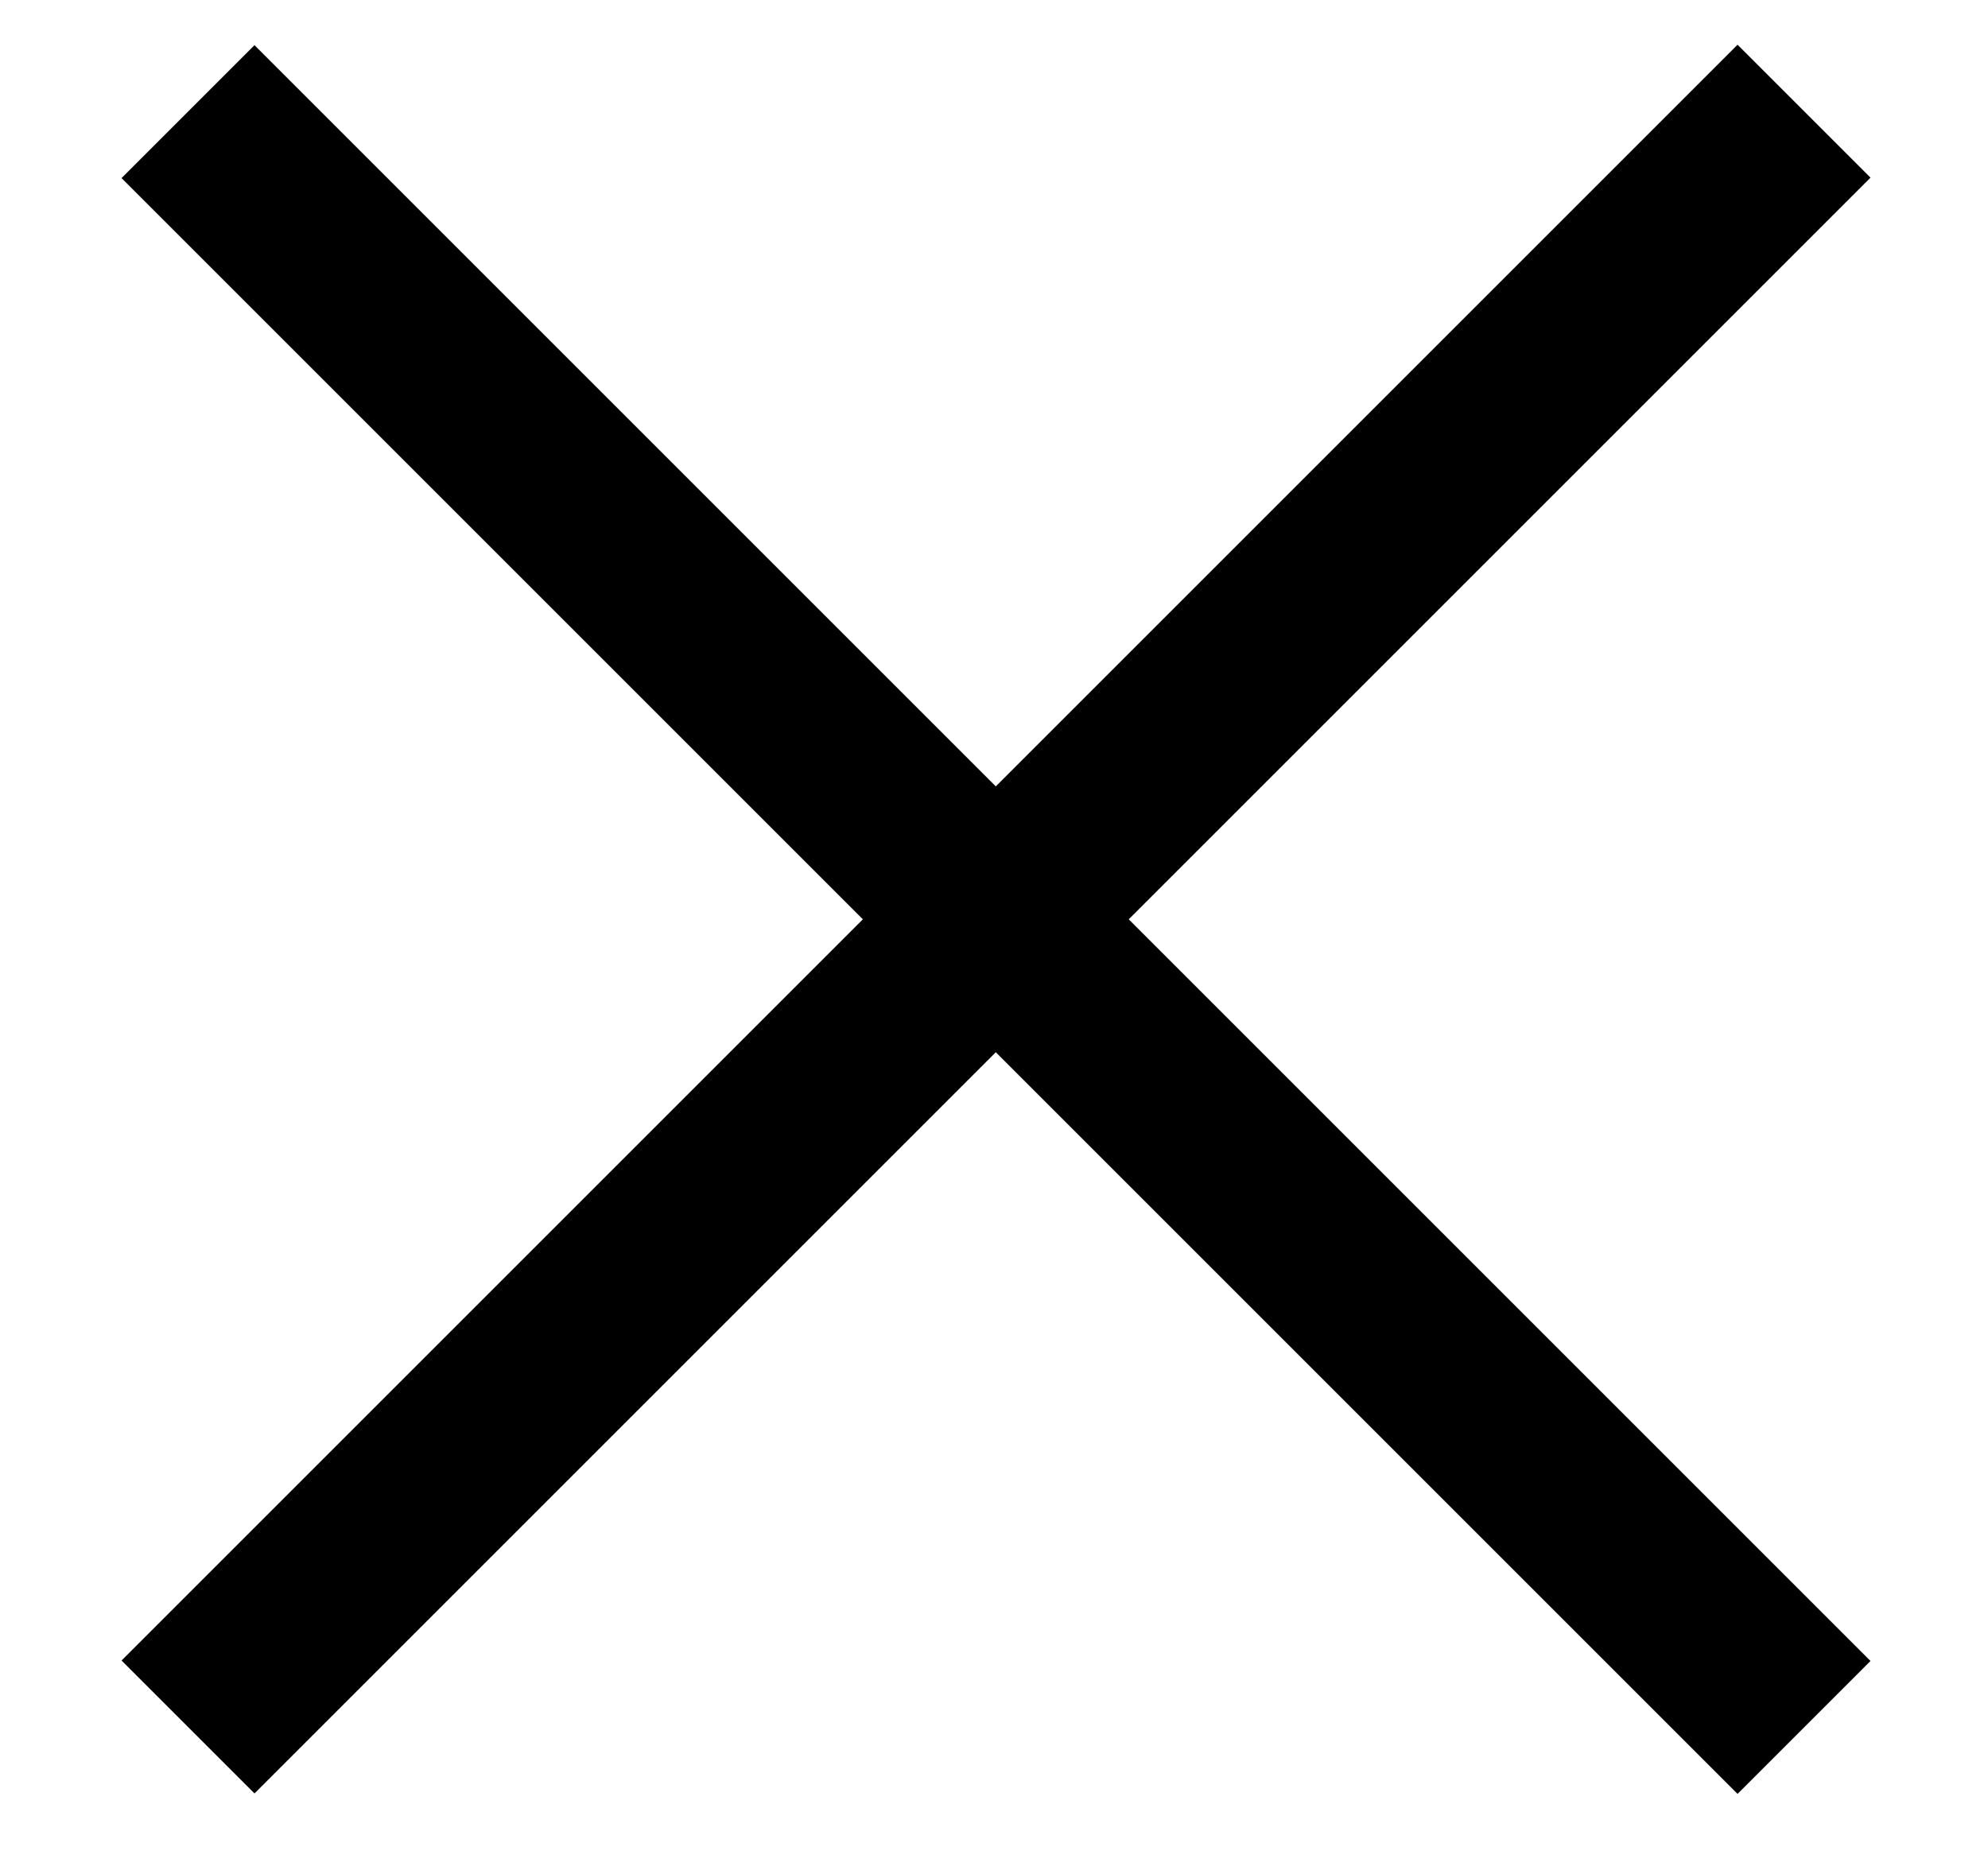
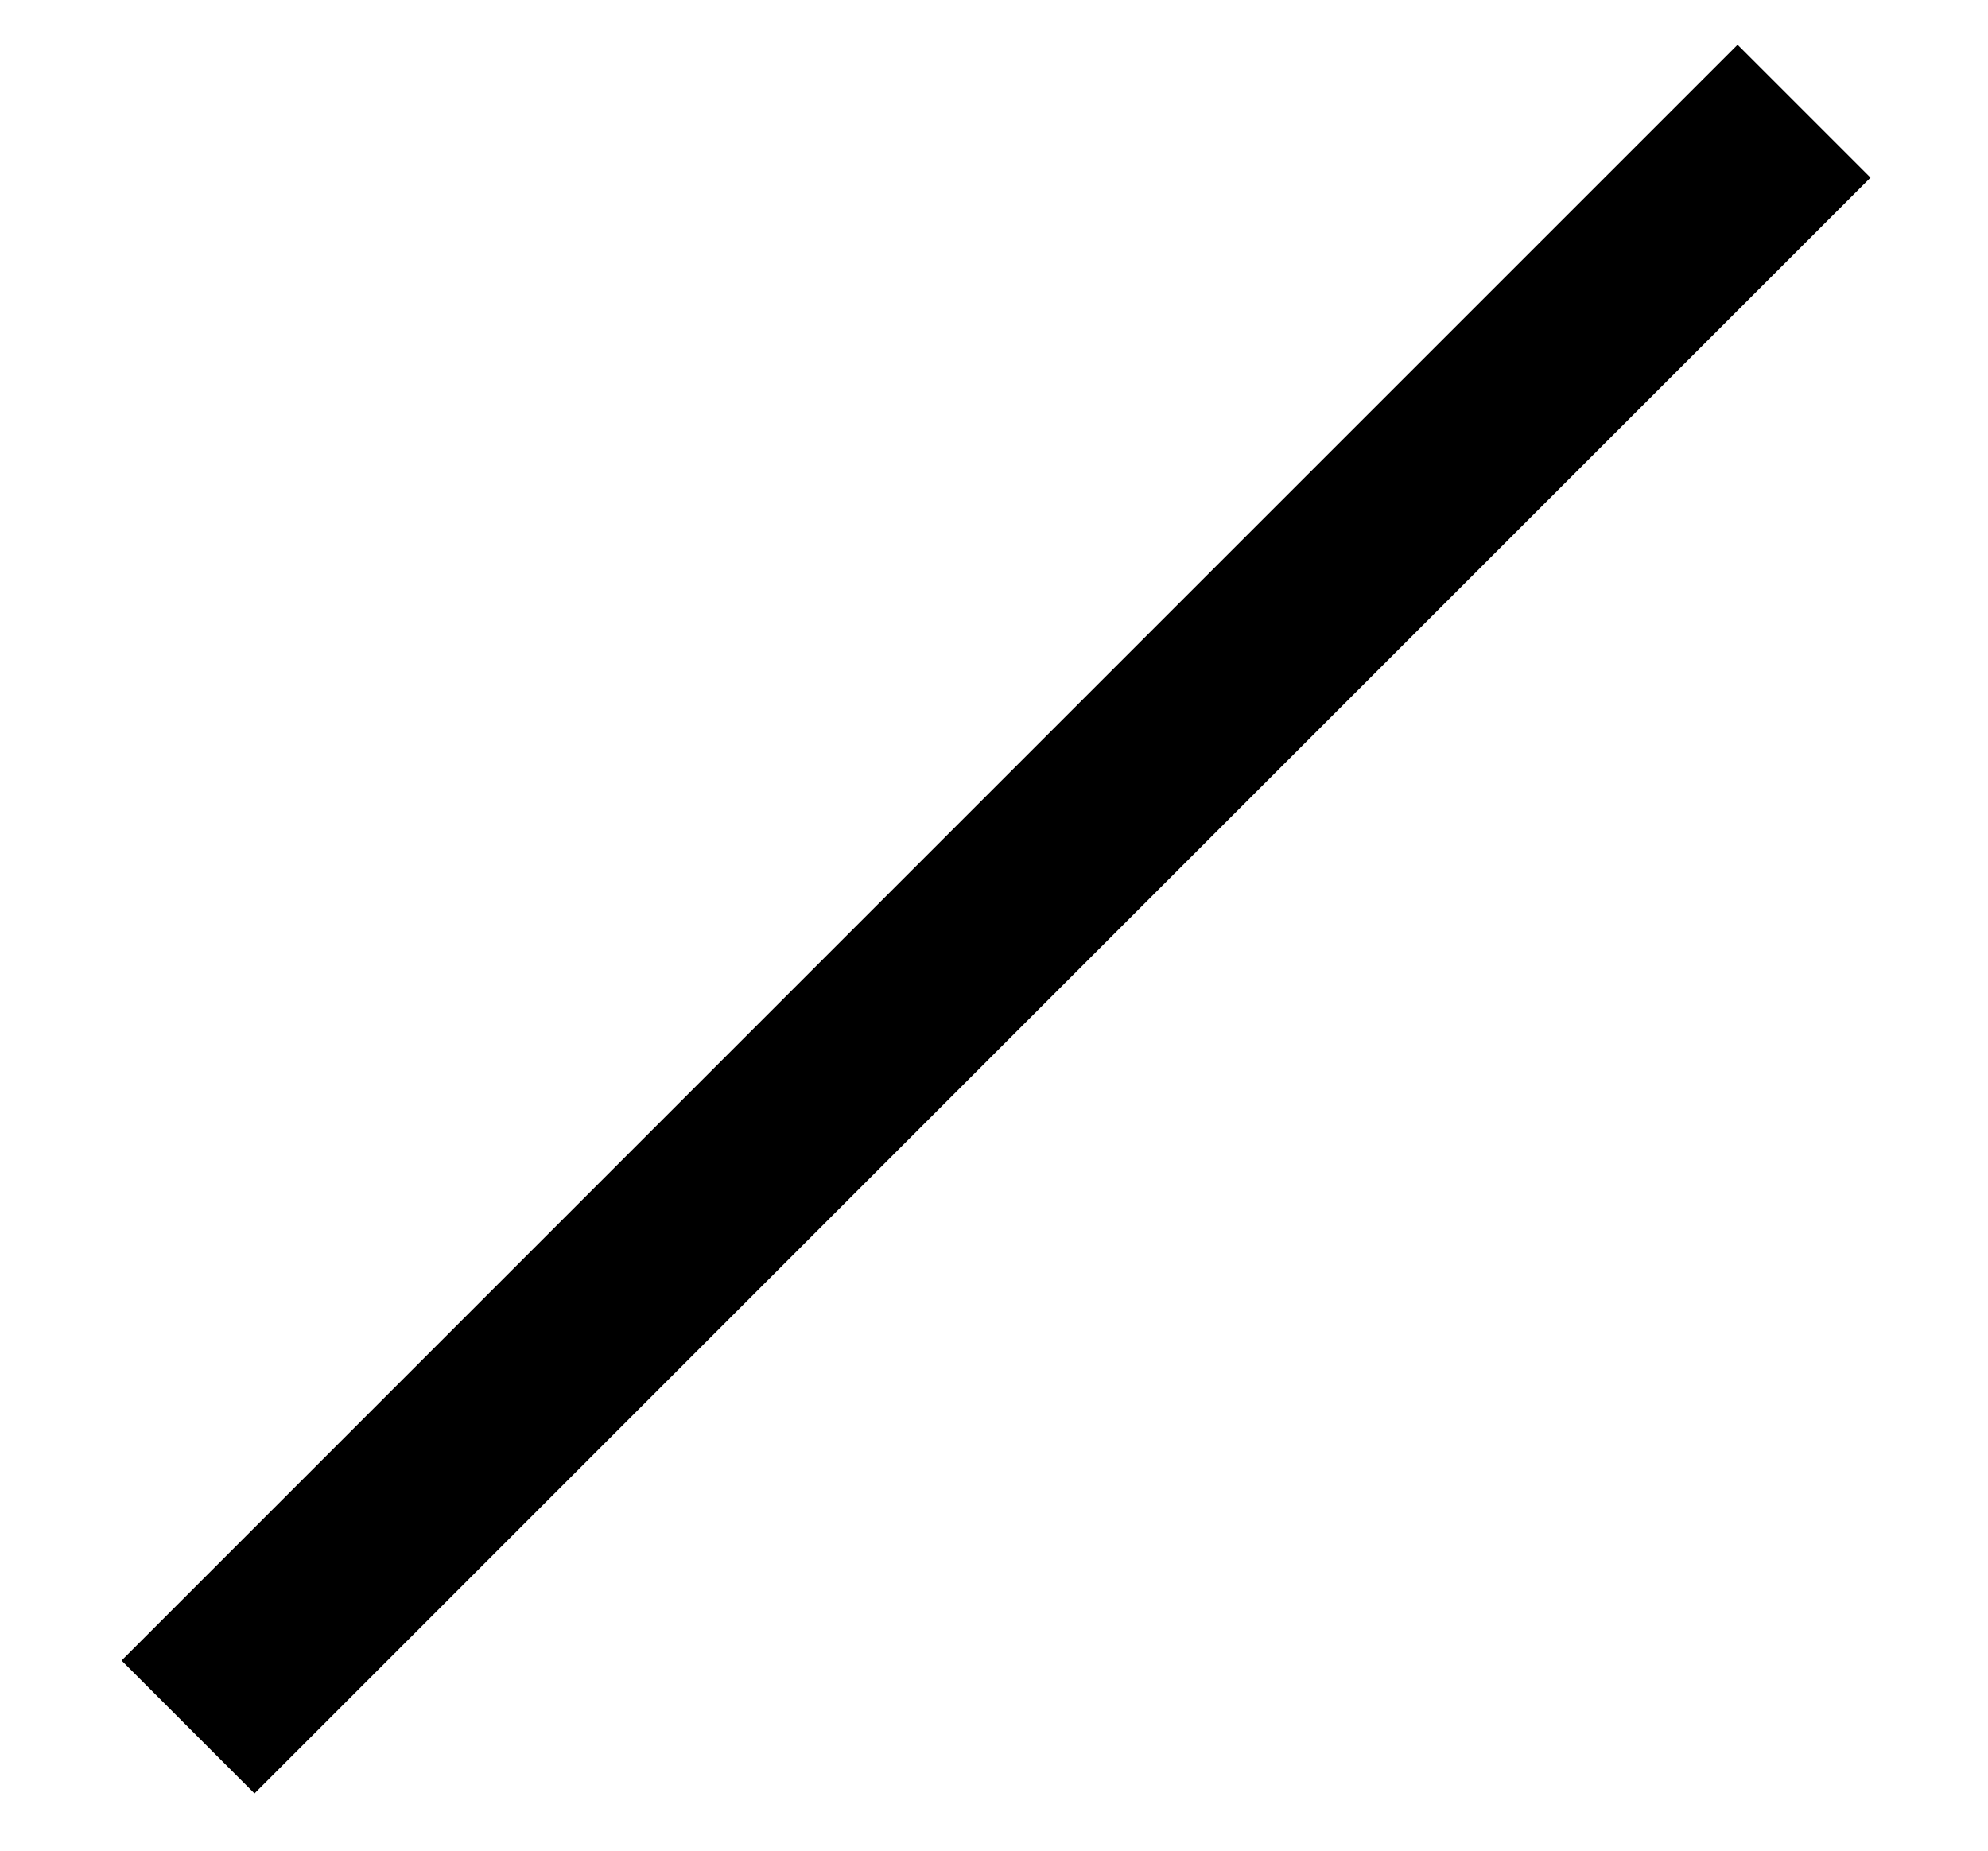
<svg xmlns="http://www.w3.org/2000/svg" version="1.1" id="Ebene_1" x="0px" y="0px" viewBox="0 0 304.5 283.5" style="enable-background:new 0 0 304.5 283.5;" xml:space="preserve">
  <style type="text/css">
	.st0{display:none;}
	.st1{display:inline;fill:#1B171B;}
</style>
  <g id="Ebene_1_1_" class="st0">
    <path class="st1" d="M302.3,275.5c-0.2-1.4-17.2-134.2-130.3-148.6c24.8-9.5,42.4-33.3,42.4-61.3c0-36.2-29.6-65.6-65.9-65.6   c-36.4,0-65.9,29.4-65.9,65.6c0,28.6,18.5,52.9,44.1,61.9C17.6,144.9,1.1,274.1,0.9,275.5l-0.9,8h303.2L302.3,275.5z M96.9,65.6   c0-28.3,23.1-51.3,51.6-51.3c28.4,0,51.6,23,51.6,51.3s-23.1,51.3-51.6,51.3C120,116.9,96.9,93.9,96.9,65.6z M16.6,269.1   c5.8-29.4,33.1-129.2,135.1-129.2c103.3,0,129.6,99.6,135.1,129.2H16.6z" />
  </g>
  <rect x="-22.4" y="126.4" transform="matrix(0.707 -0.707 0.707 0.707 -54.909 149.17)" width="350.1" height="28.8" />
-   <rect x="138.2" y="-34.2" transform="matrix(0.707 -0.707 0.707 0.707 -54.909 149.17)" width="28.8" height="350.1" />
</svg>